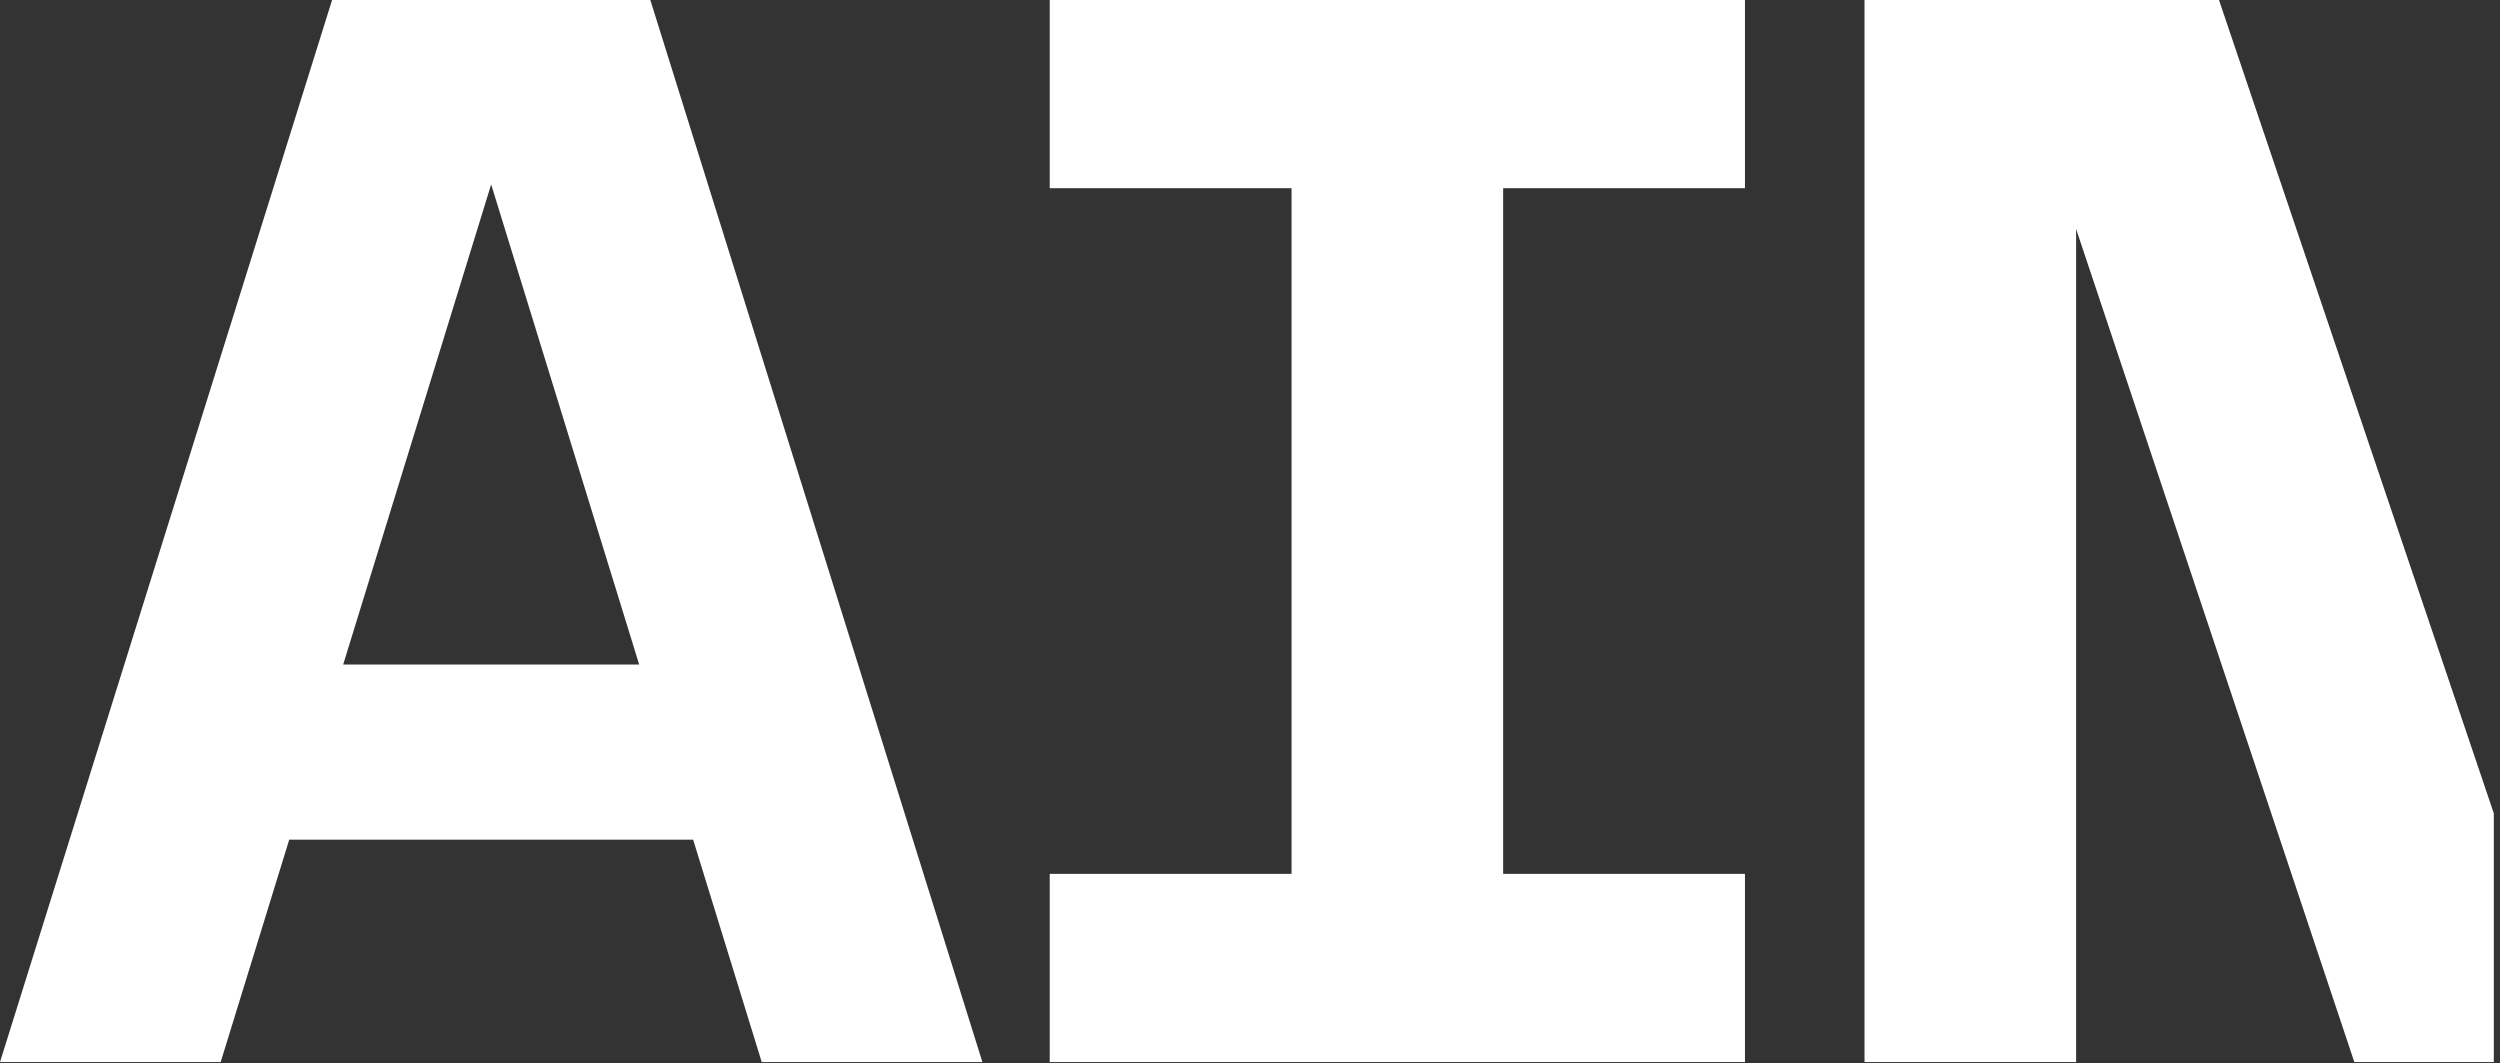
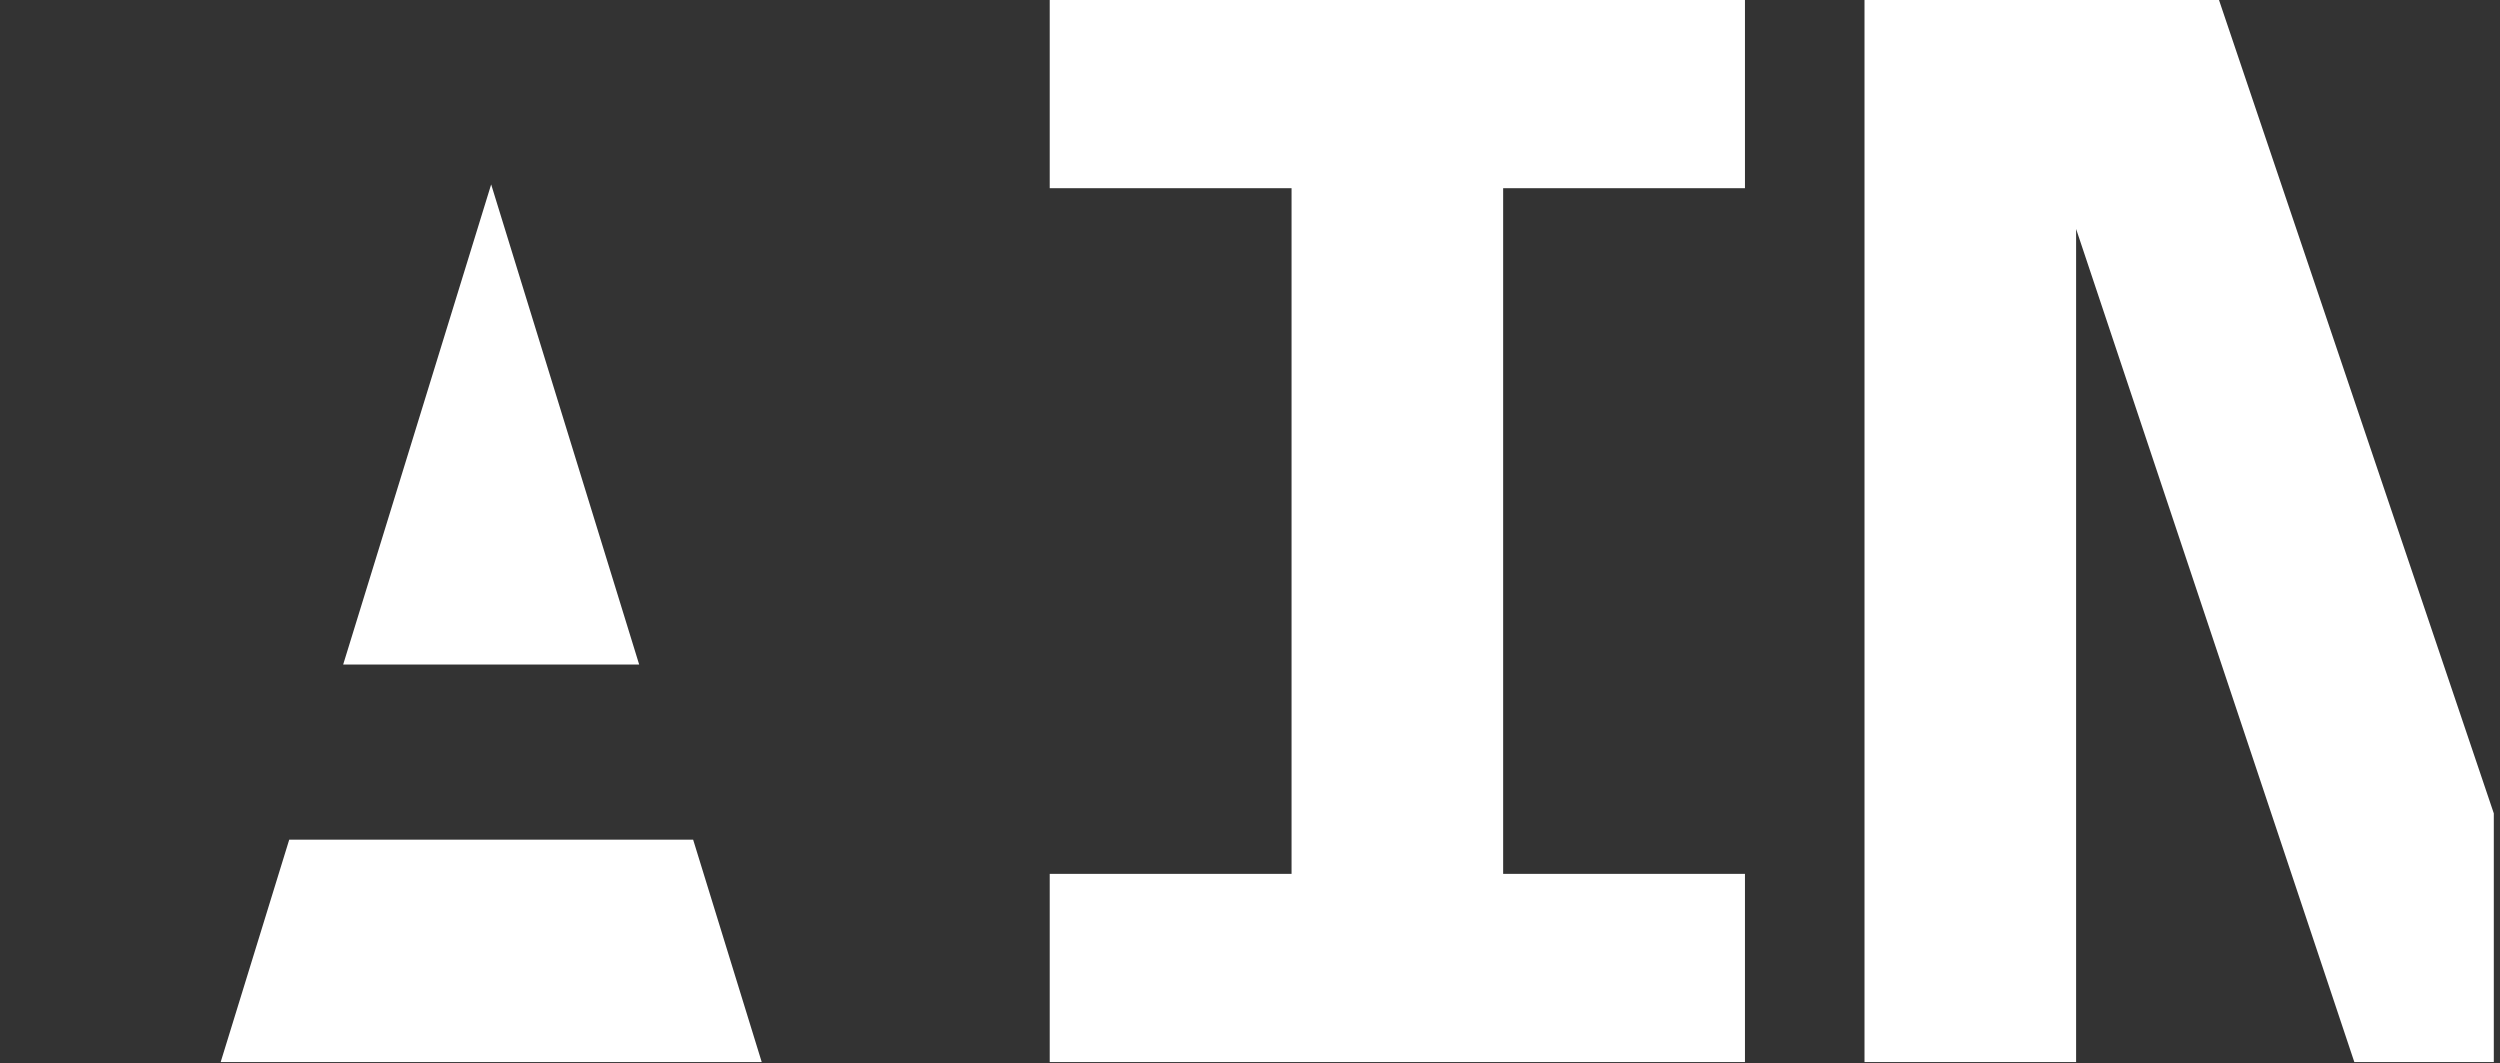
<svg xmlns="http://www.w3.org/2000/svg" width="127" height="54" viewBox="0 0 127 54" fill="none">
  <rect x="0" y="0" width="127" height="54" fill="#333333" stroke="none" />
-   <path d="M112.725 0L126.685 41.319V53.954H119.6L105.466 11.631V53.954H94.717V0H112.725ZM49.906 53.954H38.696L35.211 42.654H14.693L11.21 53.954H0L16.87 0H33.036L49.906 53.954ZM32.47 33.759L24.951 9.369L17.433 33.759H32.47ZM53.326 44.392H65.611V9.562H53.326V0H88.644V9.562H76.36V44.392H88.644V53.954H53.326V44.392Z" fill="white" />
+   <path d="M112.725 0L126.685 41.319V53.954H119.6L105.466 11.631V53.954H94.717V0H112.725ZM49.906 53.954H38.696L35.211 42.654H14.693L11.21 53.954H0H33.036L49.906 53.954ZM32.47 33.759L24.951 9.369L17.433 33.759H32.47ZM53.326 44.392H65.611V9.562H53.326V0H88.644V9.562H76.36V44.392H88.644V53.954H53.326V44.392Z" fill="white" />
</svg>